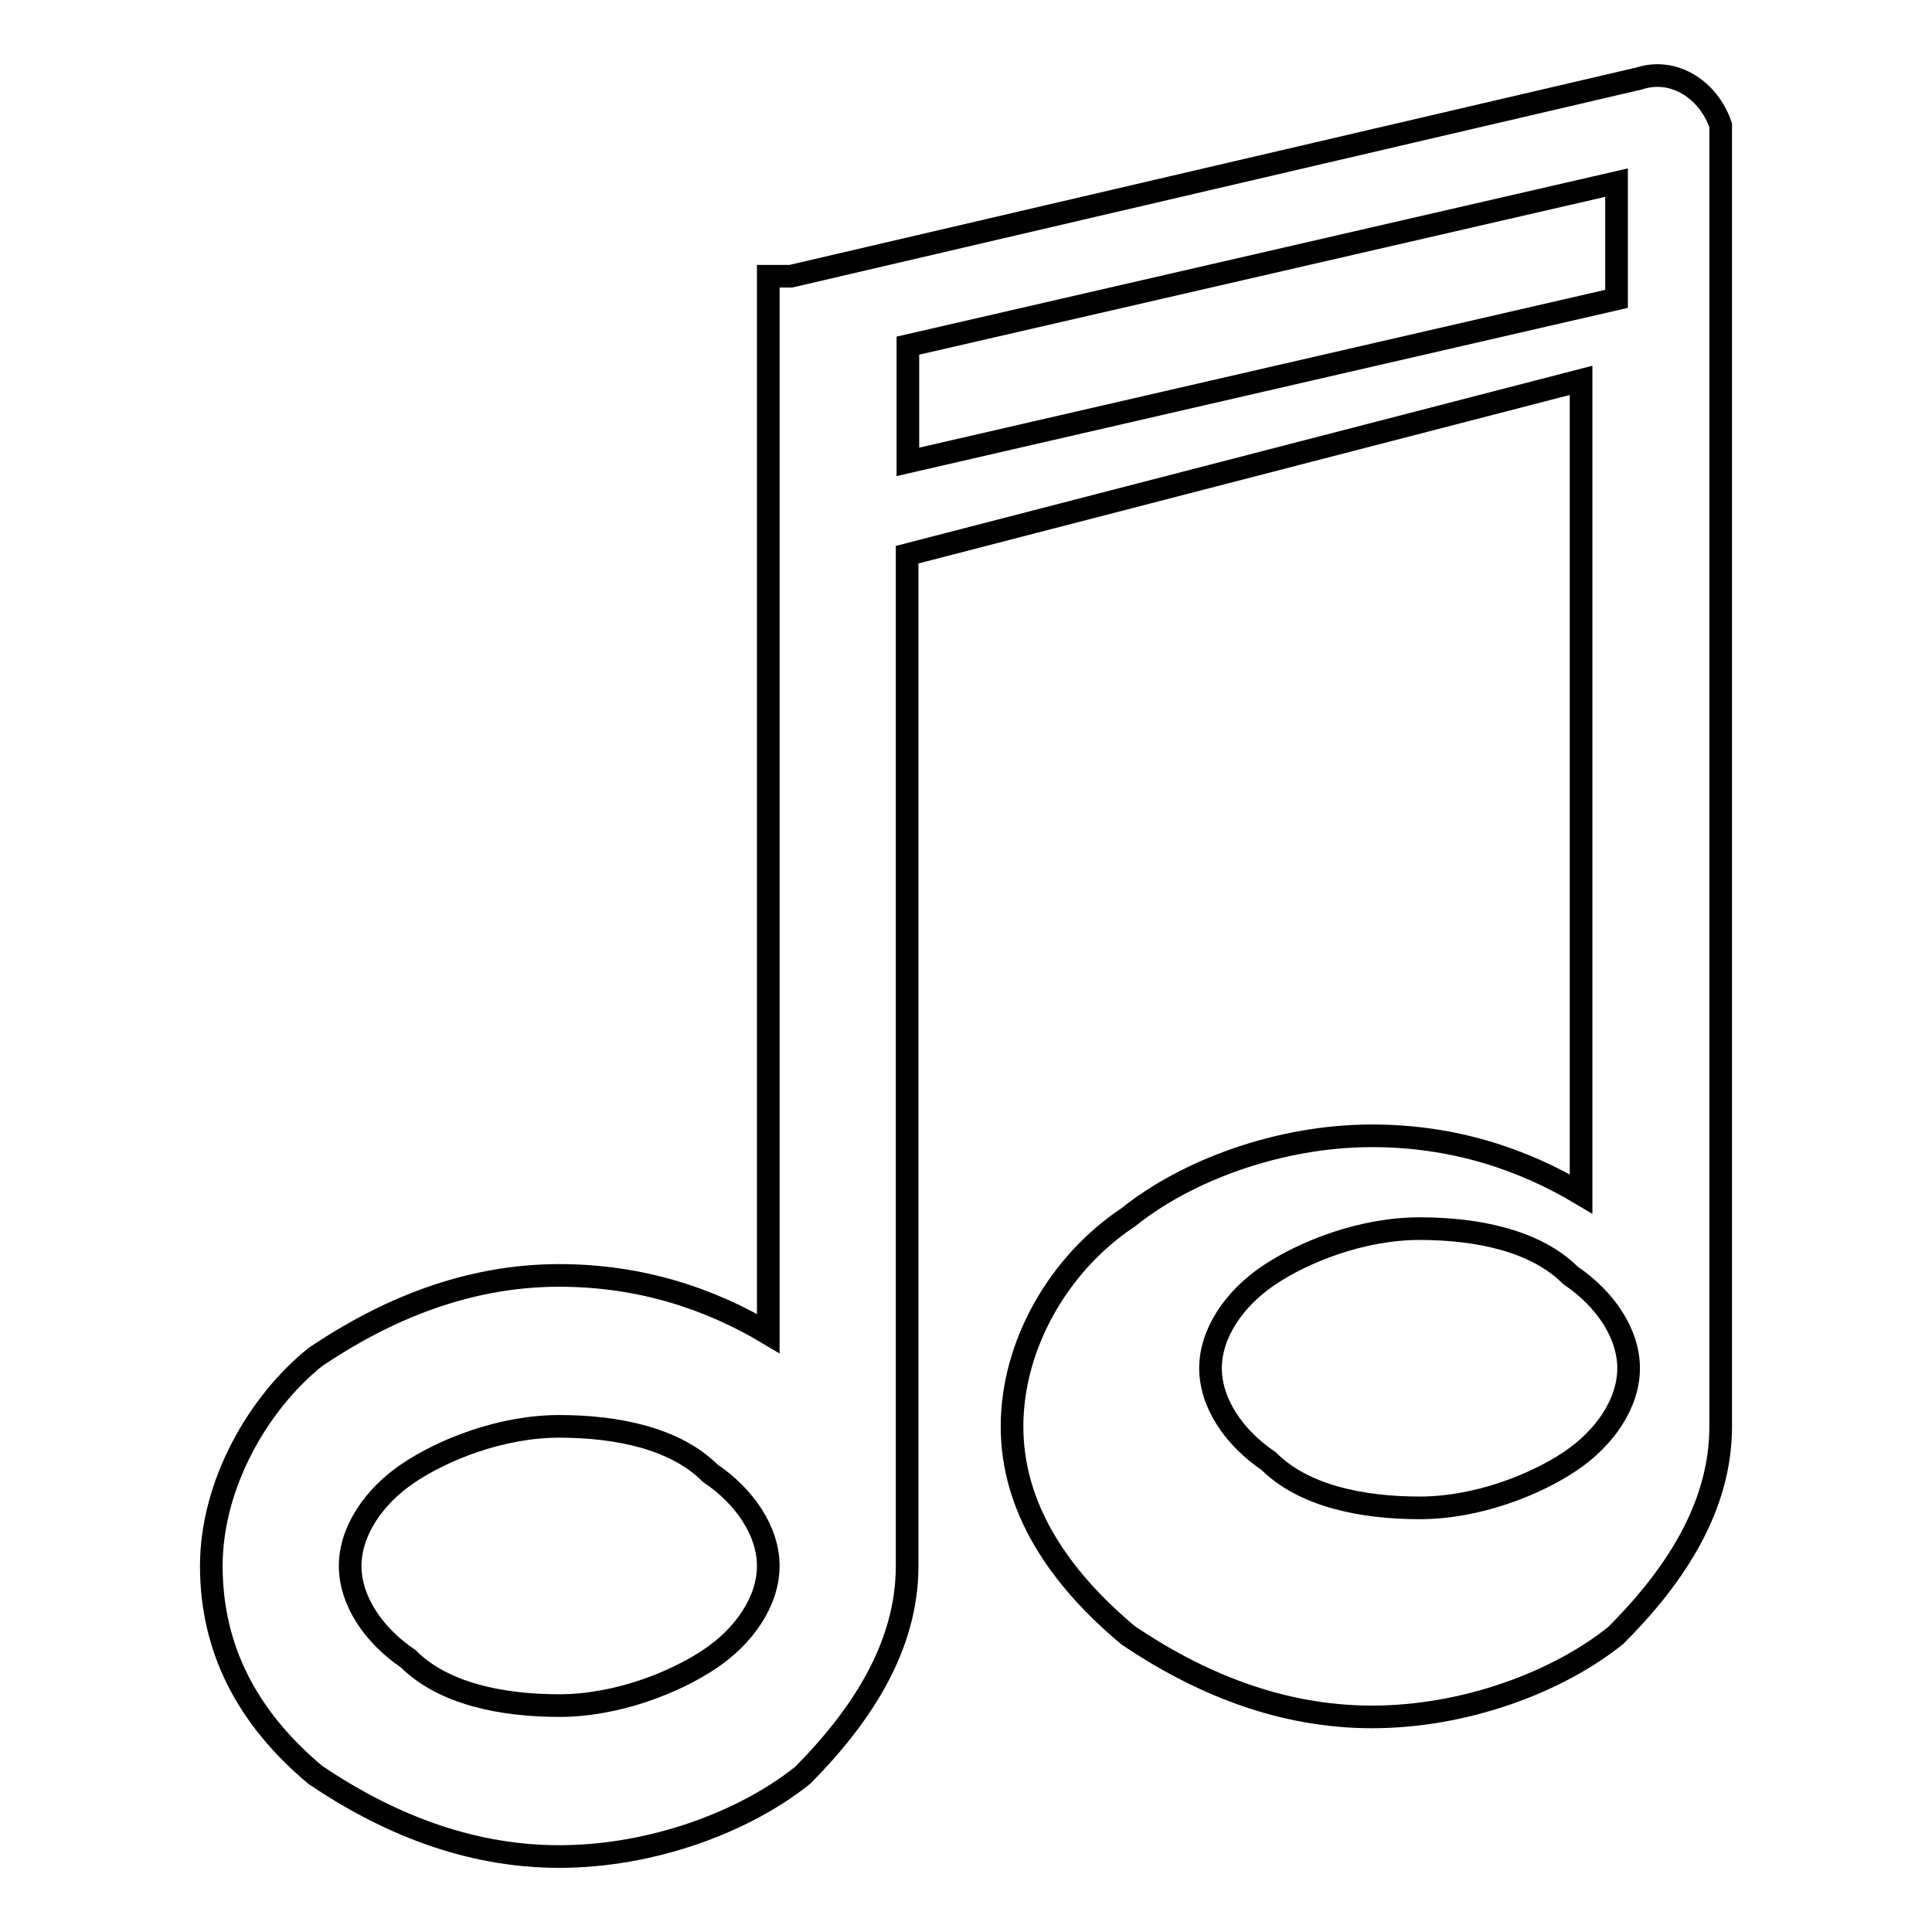
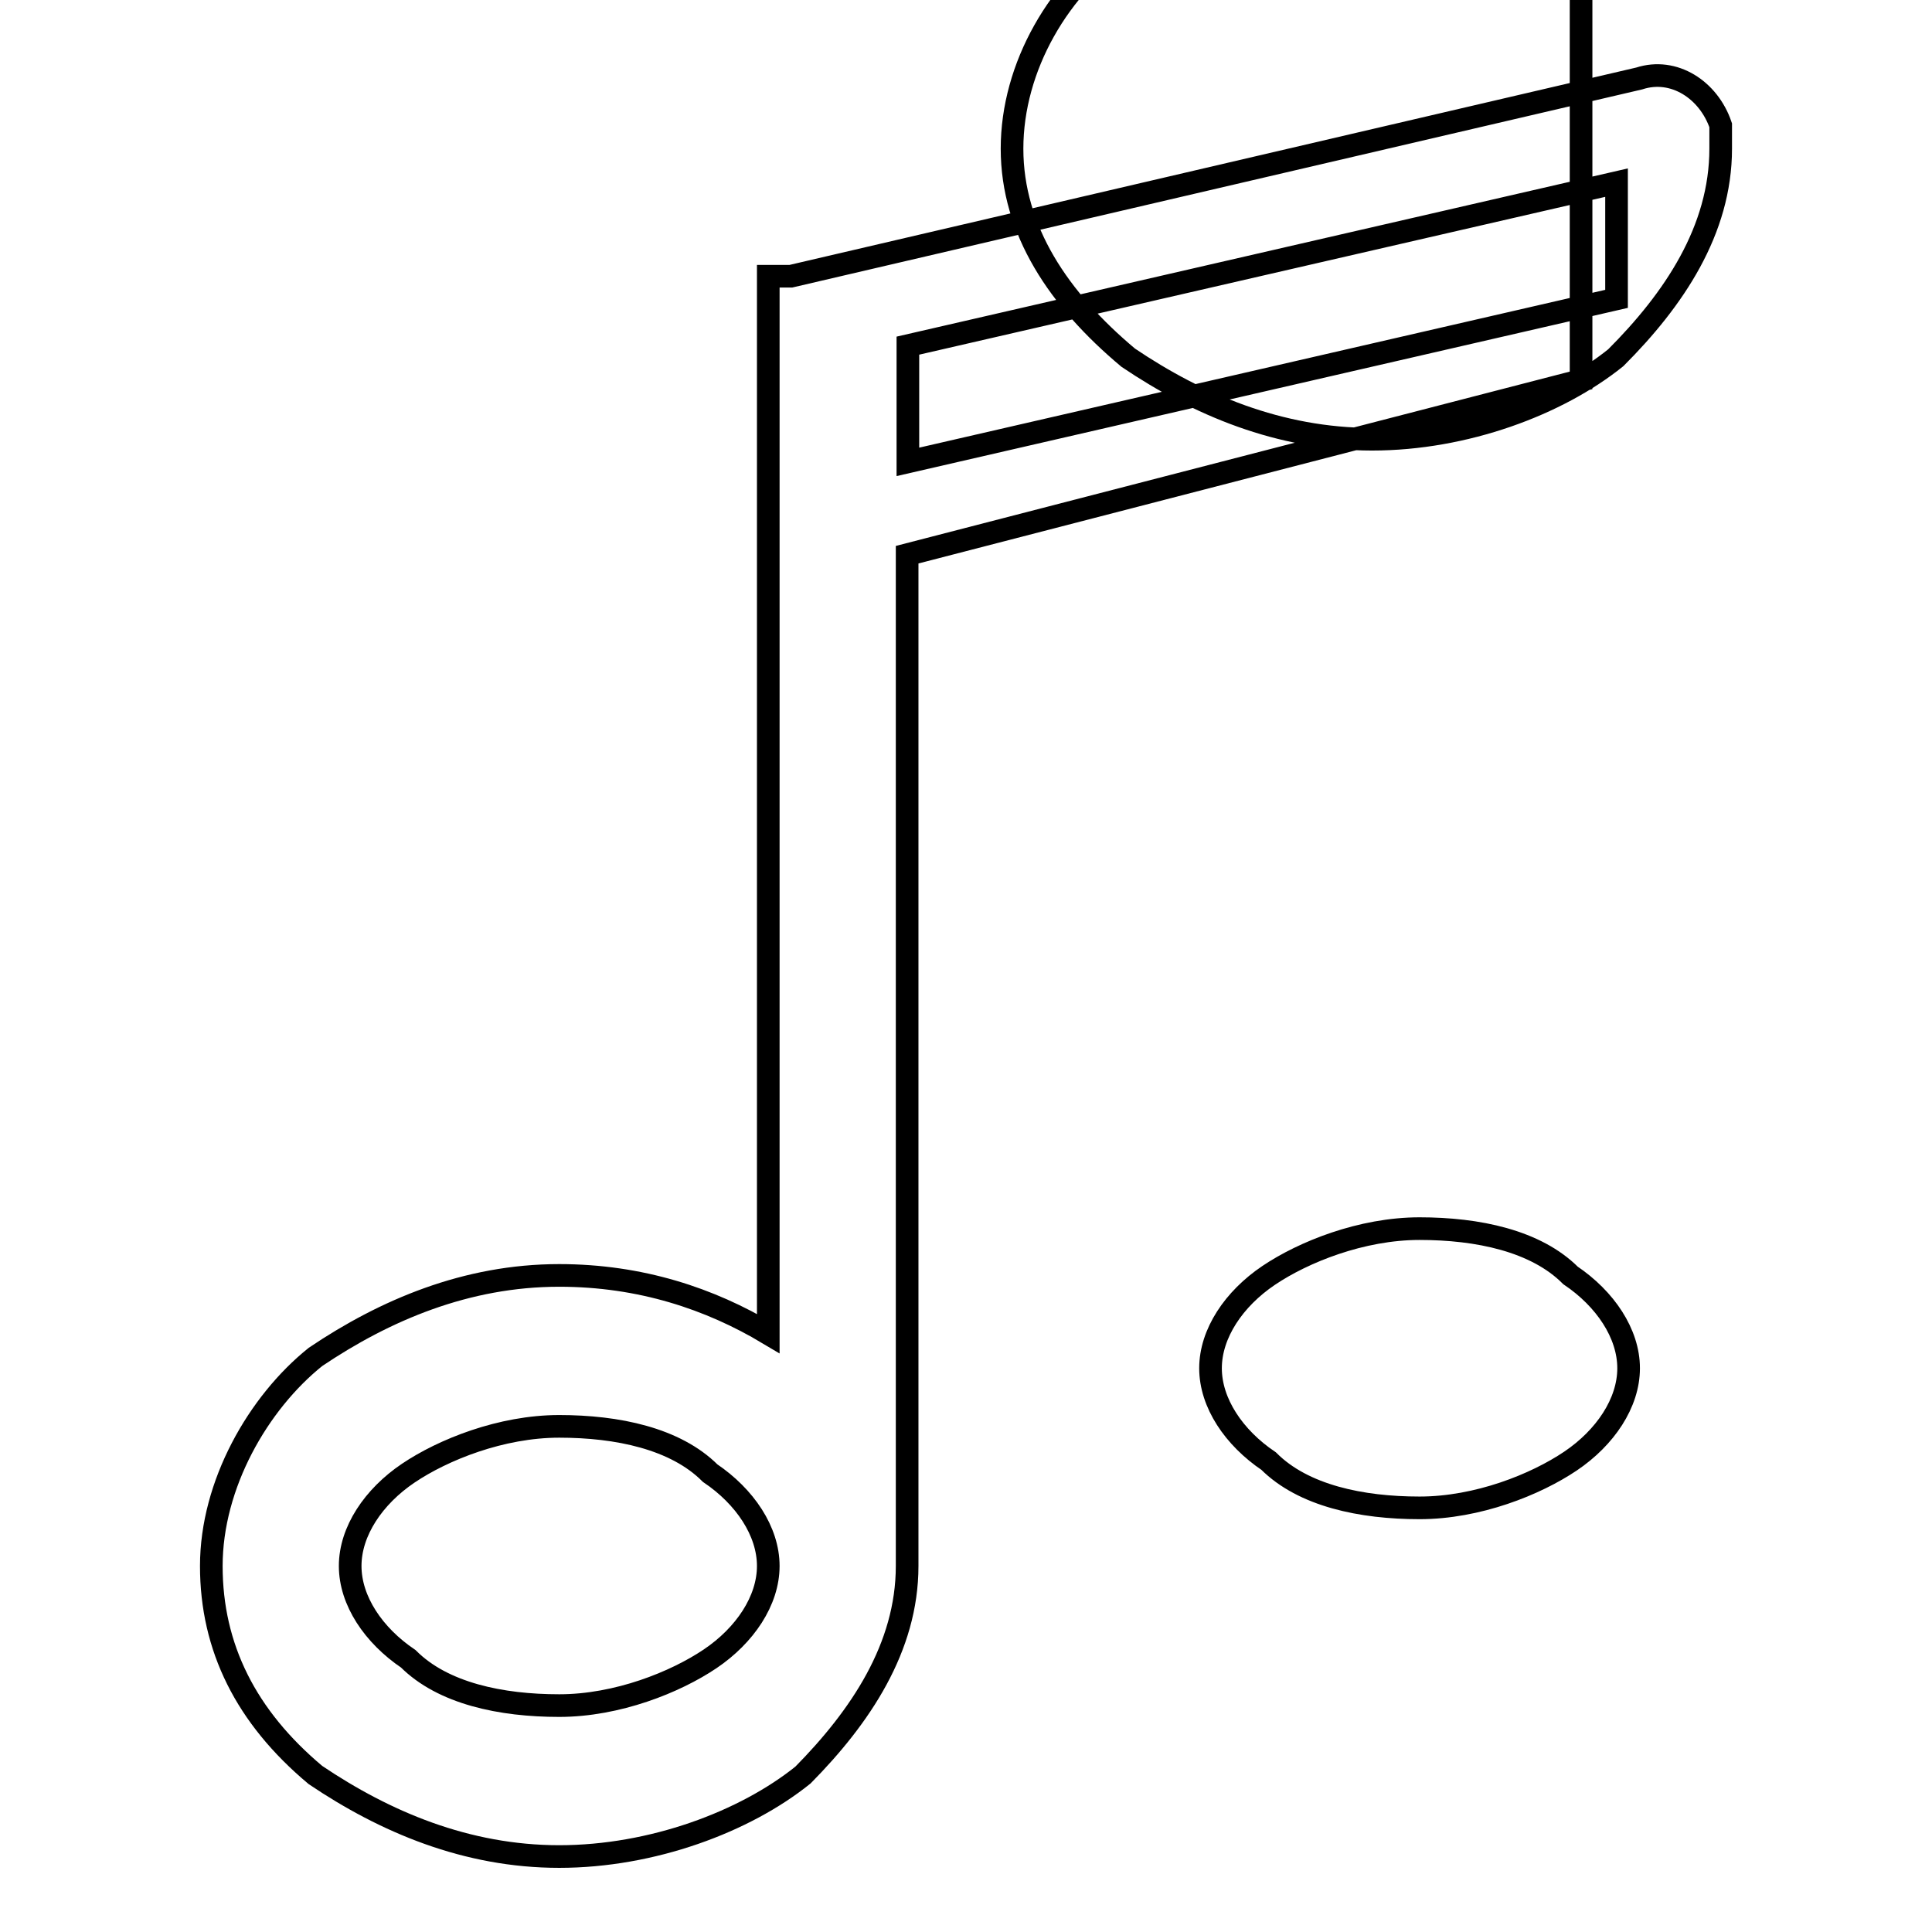
<svg xmlns="http://www.w3.org/2000/svg" version="1.1" x="0px" y="0px" viewBox="0 0 256 256" enable-background="new 0 0 256 256" xml:space="preserve">
  <g>
    <g>
-       <path stroke-width="3" fill-opacity="0" stroke="#000000" d="M120.3,61.2l93.9-21.6V24.2l-93.9,21.6V61.2L120.3,61.2z M74.1,169L74.1,169c10.8,0,20,3.1,27.7,7.7V38.1l0,0l0,0l0,0l0,0l0,0l0,0l0,0l0,0l0,0l0,0l0,0l0,0l0,0l0,0l0,0l0,0l0,0l0,0l0,0l0,0l0,0v-1.5l0,0l0,0l0,0l0,0l0,0l0,0l0,0l0,0l0,0l0,0l0,0l0,0l0,0l0,0l0,0l0,0l0,0l0,0l0,0l0,0l0,0l0,0l0,0l0,0l0,0l0,0l0,0l0,0l0,0l0,0l0,0c0,0,0,0,1.5,0l0,0h1.5l112.4-26.2c4.6-1.5,9.2,1.5,10.8,6.2l0,0c0,1.5,0,1.5,0,3.1V189l0,0c0,10.8-6.2,20-13.9,27.7c-7.7,6.2-20,10.8-32.3,10.8c-12.3,0-23.1-4.6-32.3-10.8l0,0c-9.2-7.7-15.4-16.9-15.4-27.7c0-10.8,6.2-21.6,15.4-27.7c7.7-6.2,20-10.8,32.3-10.8c10.8,0,20,3.1,27.7,7.7V50.4l-89.3,23.1v134l0,0l0,0c0,10.8-6.2,20-13.8,27.7c-7.7,6.2-20,10.8-32.3,10.8s-23.1-4.6-32.3-10.8c-9.2-7.7-13.8-16.9-13.8-27.7s6.2-21.6,13.8-27.7C51,173.6,61.8,169,74.1,169L74.1,169z M94.1,195.2L94.1,195.2c-4.6-4.6-12.3-6.2-20-6.2c-7.7,0-15.4,3.1-20,6.2c-4.6,3.1-7.7,7.7-7.7,12.3s3.1,9.2,7.7,12.3c4.6,4.6,12.3,6.2,20,6.2c7.7,0,15.4-3.1,20-6.2c4.6-3.1,7.7-7.7,7.7-12.3S98.7,198.3,94.1,195.2L94.1,195.2z M208.1,169L208.1,169c-4.6-4.6-12.3-6.2-20-6.2c-7.7,0-15.4,3.1-20,6.2c-4.6,3.1-7.7,7.7-7.7,12.3c0,4.6,3.1,9.2,7.7,12.3l0,0l0,0c4.6,4.6,12.3,6.2,20,6.2c7.7,0,15.4-3.1,20-6.2c4.6-3.1,7.7-7.7,7.7-12.3l0,0l0,0l0,0C215.8,176.7,212.7,172.1,208.1,169L208.1,169L208.1,169z" />
+       <path stroke-width="3" fill-opacity="0" stroke="#000000" d="M120.3,61.2l93.9-21.6V24.2l-93.9,21.6V61.2L120.3,61.2z M74.1,169L74.1,169c10.8,0,20,3.1,27.7,7.7V38.1l0,0l0,0l0,0l0,0l0,0l0,0l0,0l0,0l0,0l0,0l0,0l0,0l0,0l0,0l0,0l0,0l0,0l0,0l0,0l0,0l0,0v-1.5l0,0l0,0l0,0l0,0l0,0l0,0l0,0l0,0l0,0l0,0l0,0l0,0l0,0l0,0l0,0l0,0l0,0l0,0l0,0l0,0l0,0l0,0l0,0l0,0l0,0l0,0l0,0l0,0l0,0l0,0l0,0c0,0,0,0,1.5,0l0,0h1.5l112.4-26.2c4.6-1.5,9.2,1.5,10.8,6.2l0,0c0,1.5,0,1.5,0,3.1l0,0c0,10.8-6.2,20-13.9,27.7c-7.7,6.2-20,10.8-32.3,10.8c-12.3,0-23.1-4.6-32.3-10.8l0,0c-9.2-7.7-15.4-16.9-15.4-27.7c0-10.8,6.2-21.6,15.4-27.7c7.7-6.2,20-10.8,32.3-10.8c10.8,0,20,3.1,27.7,7.7V50.4l-89.3,23.1v134l0,0l0,0c0,10.8-6.2,20-13.8,27.7c-7.7,6.2-20,10.8-32.3,10.8s-23.1-4.6-32.3-10.8c-9.2-7.7-13.8-16.9-13.8-27.7s6.2-21.6,13.8-27.7C51,173.6,61.8,169,74.1,169L74.1,169z M94.1,195.2L94.1,195.2c-4.6-4.6-12.3-6.2-20-6.2c-7.7,0-15.4,3.1-20,6.2c-4.6,3.1-7.7,7.7-7.7,12.3s3.1,9.2,7.7,12.3c4.6,4.6,12.3,6.2,20,6.2c7.7,0,15.4-3.1,20-6.2c4.6-3.1,7.7-7.7,7.7-12.3S98.7,198.3,94.1,195.2L94.1,195.2z M208.1,169L208.1,169c-4.6-4.6-12.3-6.2-20-6.2c-7.7,0-15.4,3.1-20,6.2c-4.6,3.1-7.7,7.7-7.7,12.3c0,4.6,3.1,9.2,7.7,12.3l0,0l0,0c4.6,4.6,12.3,6.2,20,6.2c7.7,0,15.4-3.1,20-6.2c4.6-3.1,7.7-7.7,7.7-12.3l0,0l0,0l0,0C215.8,176.7,212.7,172.1,208.1,169L208.1,169L208.1,169z" />
    </g>
  </g>
</svg>